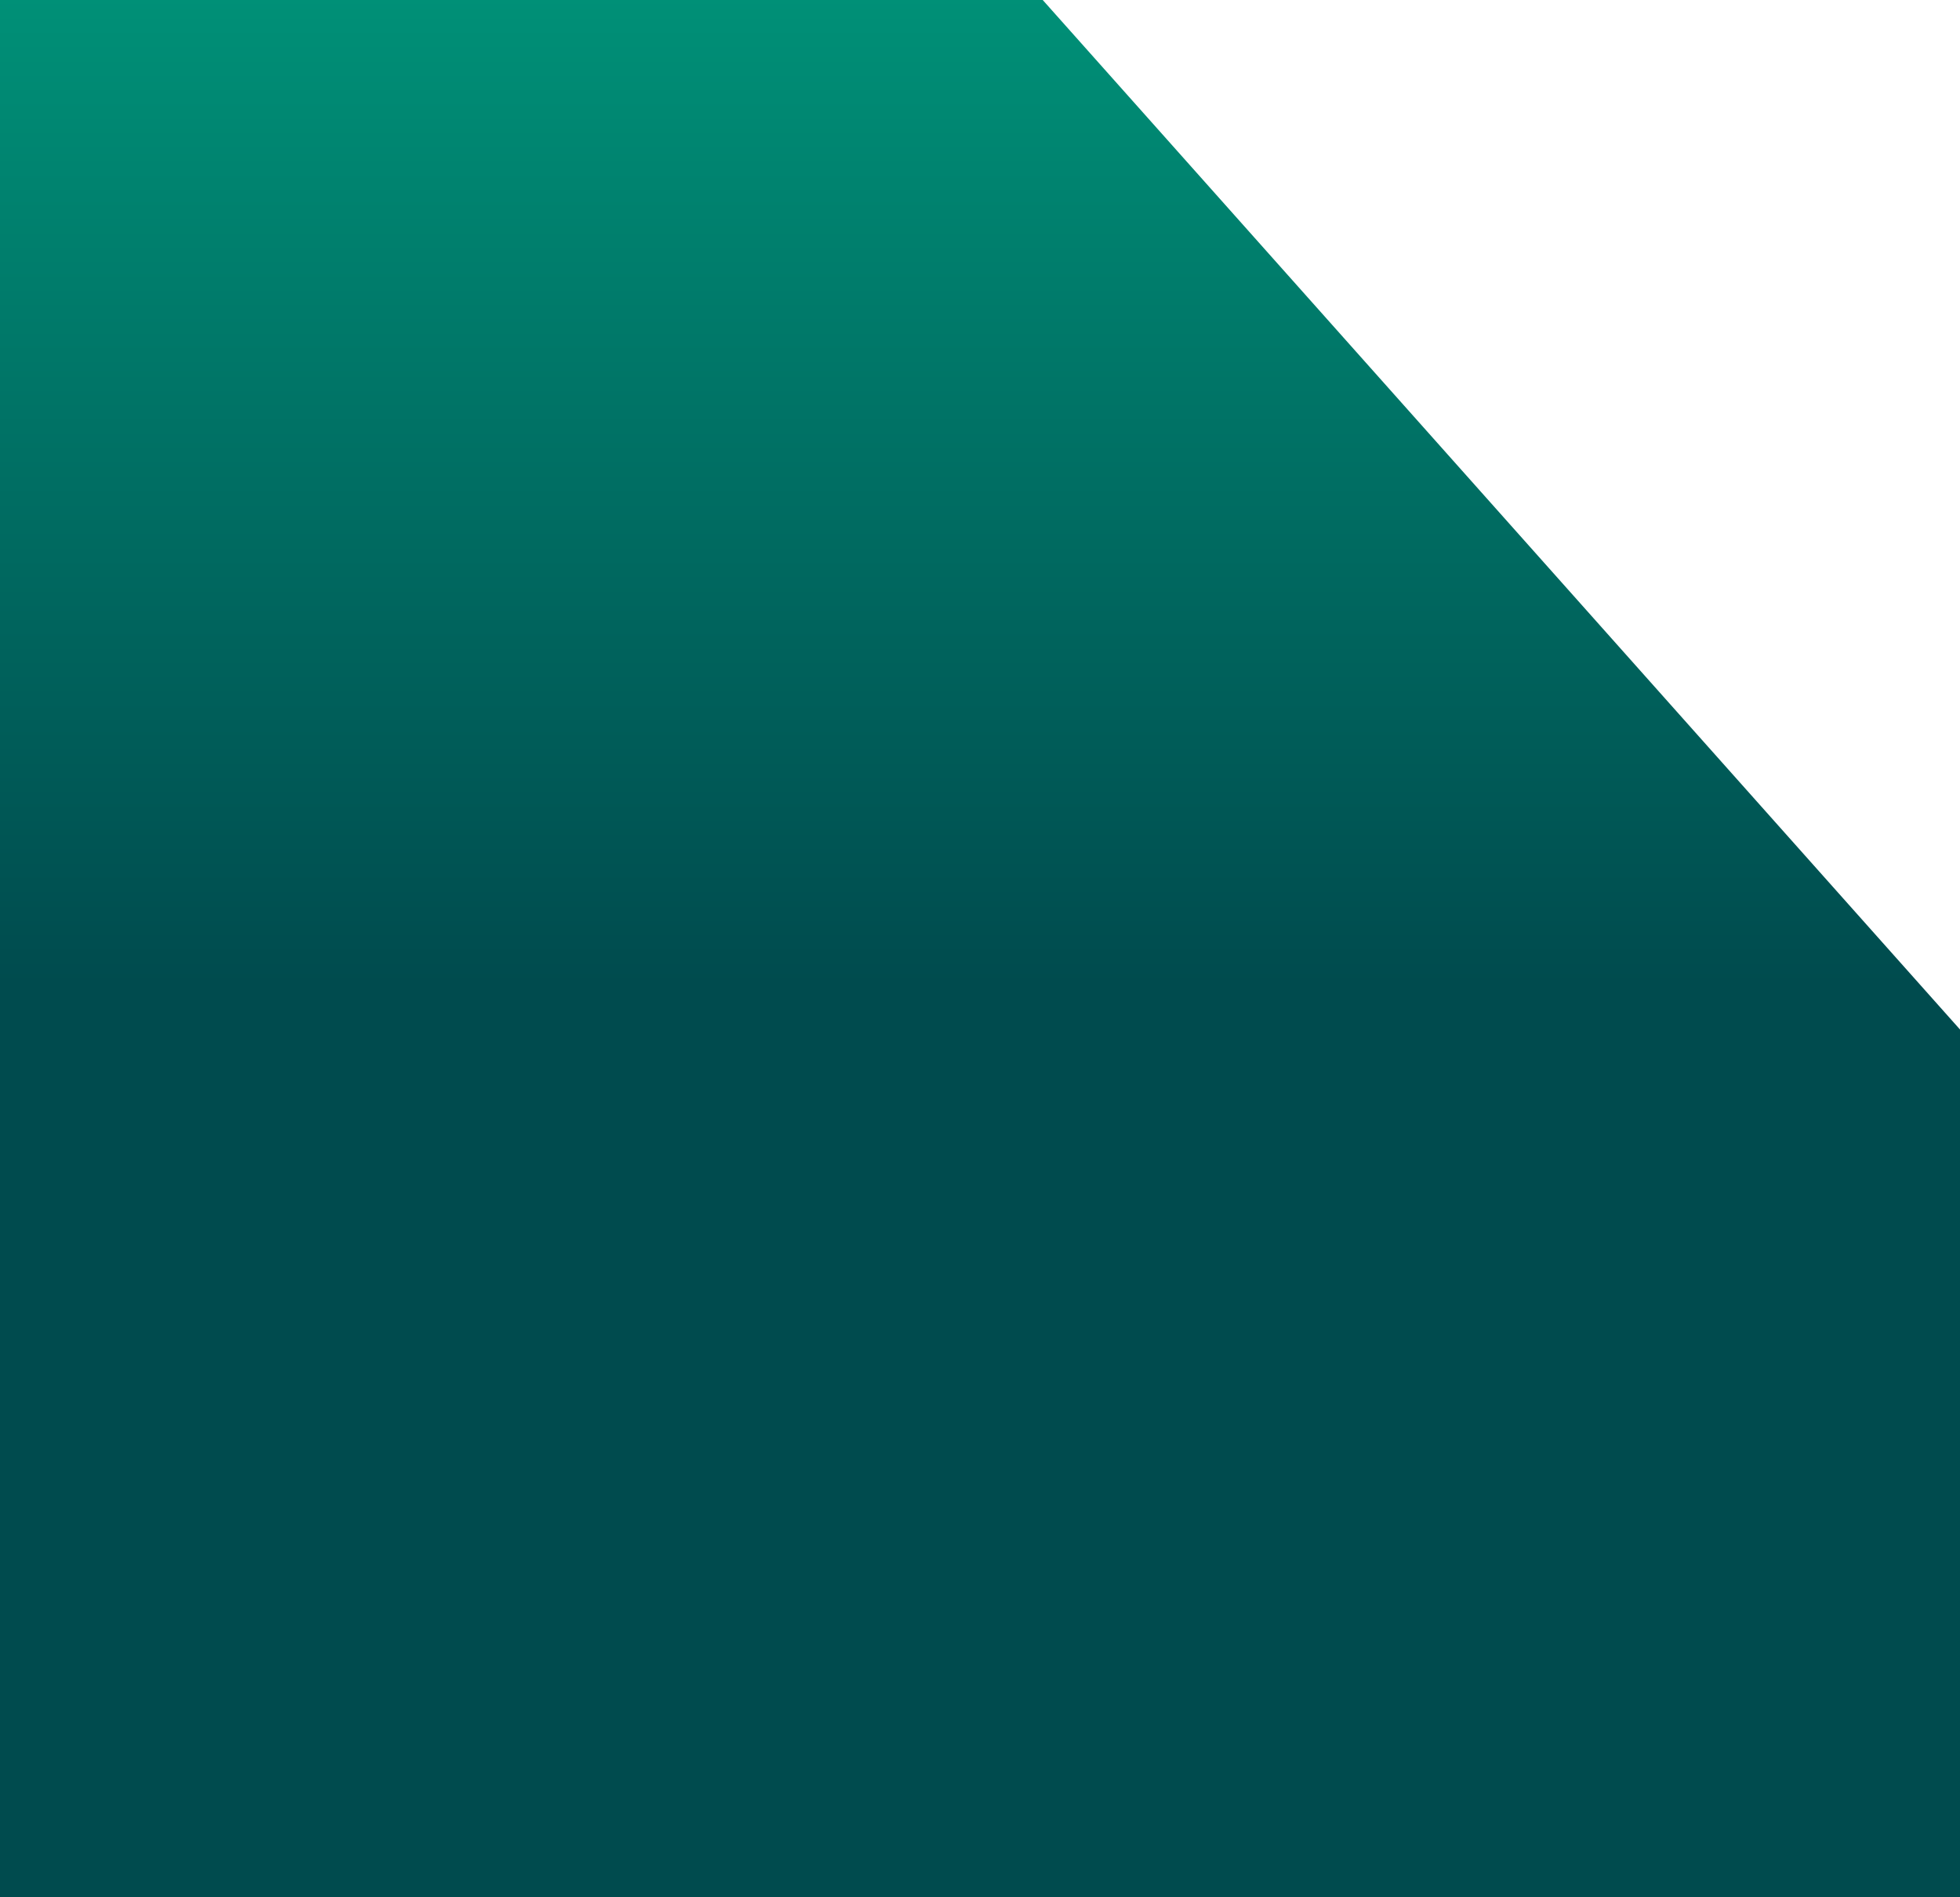
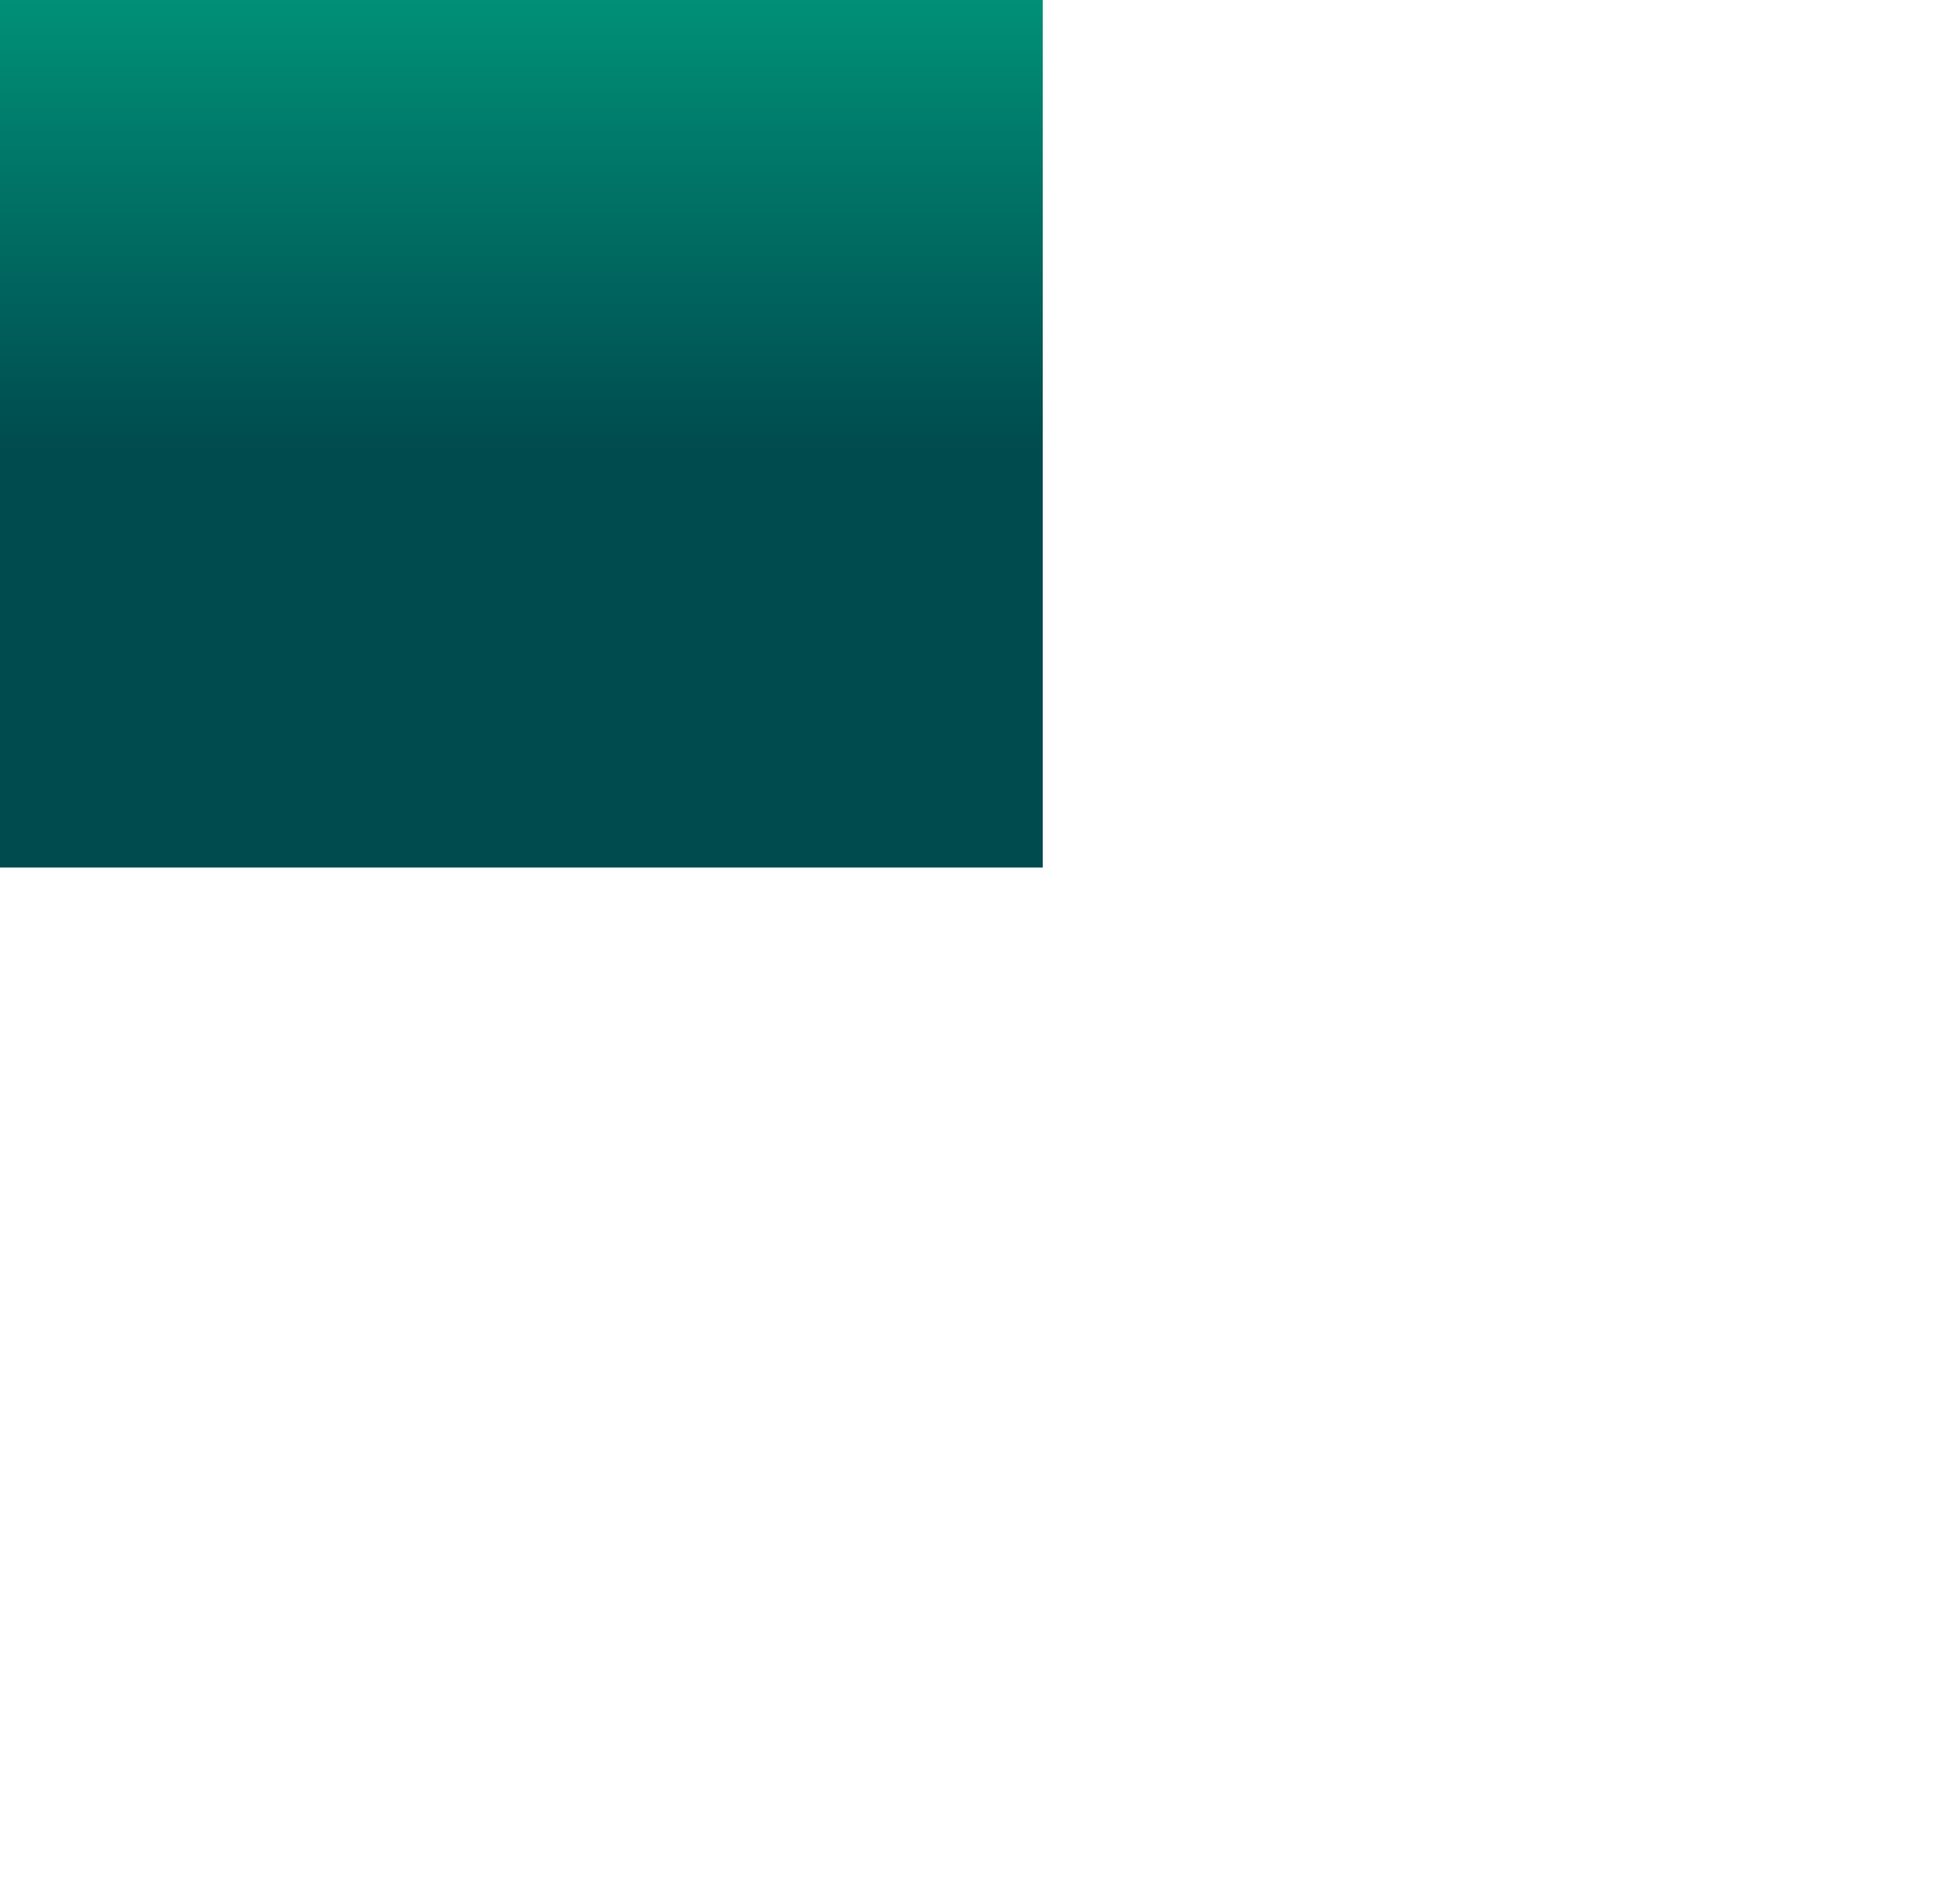
<svg xmlns="http://www.w3.org/2000/svg" xmlns:xlink="http://www.w3.org/1999/xlink" width="375" height="363">
  <defs>
    <linearGradient x1="50%" y1="0%" x2="50%" y2="51.936%" id="a">
      <stop stop-color="#009077" offset="0%" />
      <stop stop-color="#004B4E" offset="100%" />
    </linearGradient>
-     <path id="b" d="M0 0h199.5L375 197v166H0z" />
+     <path id="b" d="M0 0h199.5v166H0z" />
  </defs>
  <use fill="url(#a)" xlink:href="#b" fill-rule="evenodd" />
</svg>